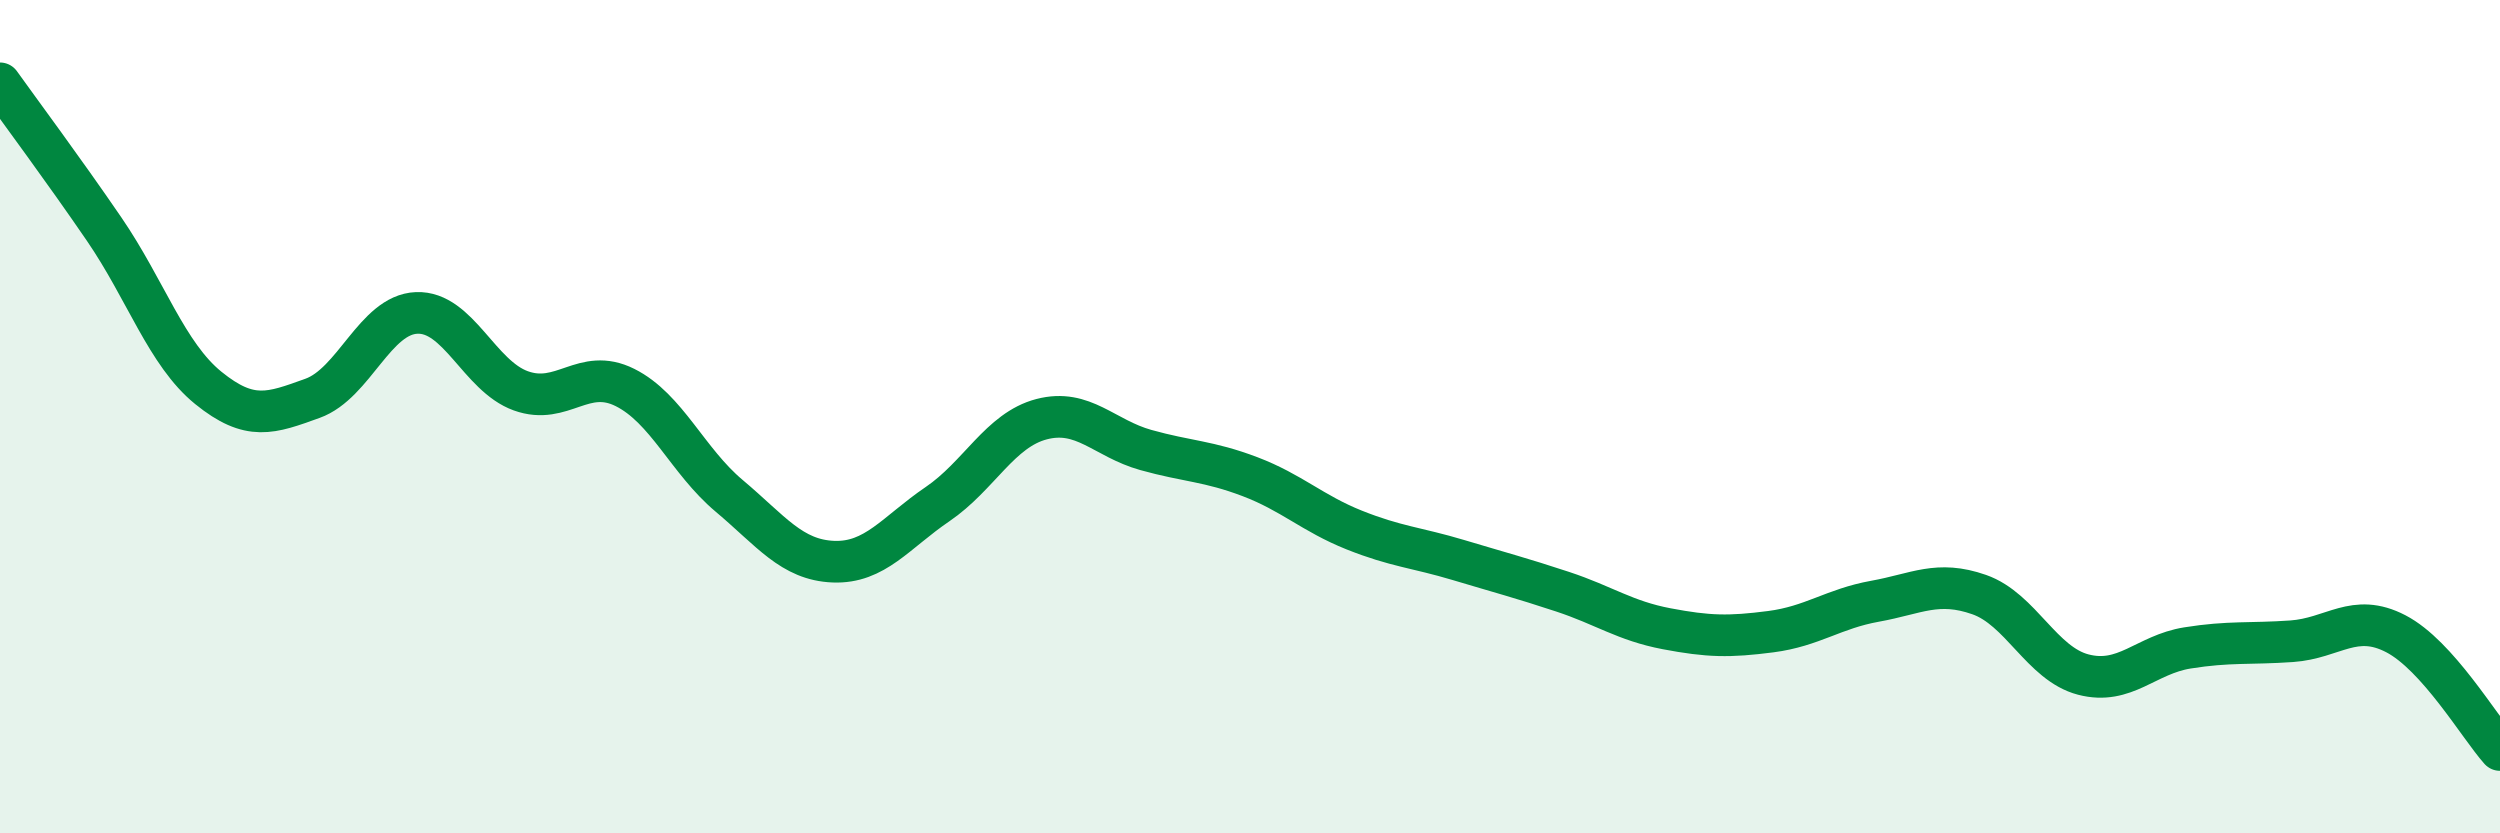
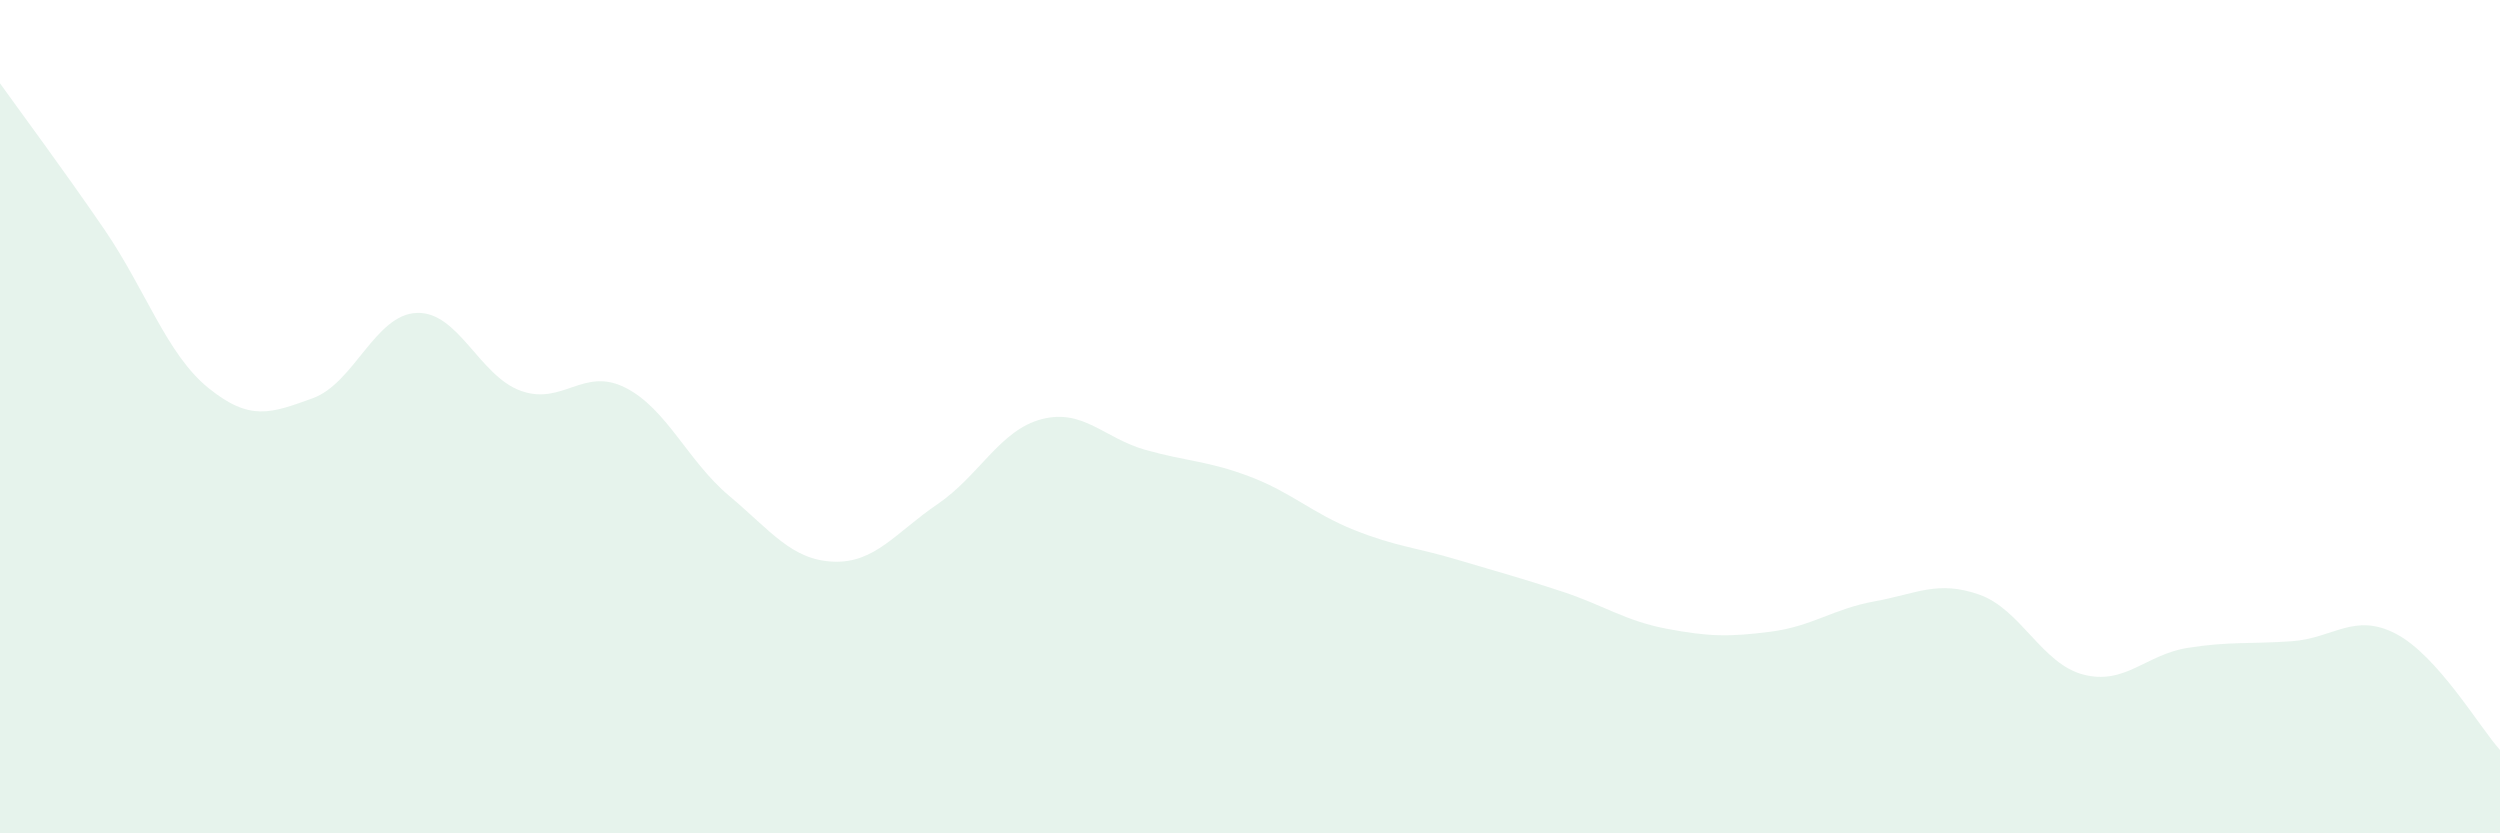
<svg xmlns="http://www.w3.org/2000/svg" width="60" height="20" viewBox="0 0 60 20">
  <path d="M 0,2 C 0.5,2.7 1.5,4.04 2.5,5.5 C 3.5,6.96 4,8.5 5,9.31 C 6,10.12 6.5,9.92 7.5,9.56 C 8.5,9.2 9,7.55 10,7.51 C 11,7.47 11.5,9.02 12.5,9.38 C 13.5,9.74 14,8.8 15,9.3 C 16,9.8 16.5,11.06 17.5,11.9 C 18.5,12.74 19,13.44 20,13.48 C 21,13.52 21.5,12.78 22.5,12.1 C 23.5,11.42 24,10.32 25,10.06 C 26,9.8 26.5,10.52 27.5,10.8 C 28.5,11.08 29,11.06 30,11.44 C 31,11.82 31.5,12.32 32.5,12.72 C 33.5,13.12 34,13.14 35,13.44 C 36,13.74 36.5,13.87 37.5,14.2 C 38.5,14.53 39,14.9 40,15.09 C 41,15.28 41.5,15.29 42.5,15.16 C 43.5,15.03 44,14.61 45,14.43 C 46,14.25 46.5,13.92 47.5,14.27 C 48.5,14.62 49,15.93 50,16.19 C 51,16.45 51.5,15.71 52.5,15.55 C 53.5,15.39 54,15.46 55,15.39 C 56,15.32 56.5,14.69 57.5,15.21 C 58.5,15.73 59.5,17.44 60,18L60 20L0 20Z" fill="#008740" opacity="0.1" stroke-linecap="round" stroke-linejoin="round" />
-   <path d="M 0,2 C 0.5,2.7 1.5,4.04 2.5,5.5 C 3.5,6.96 4,8.5 5,9.31 C 6,10.12 6.5,9.92 7.5,9.56 C 8.5,9.2 9,7.55 10,7.51 C 11,7.47 11.5,9.02 12.5,9.38 C 13.5,9.74 14,8.8 15,9.3 C 16,9.8 16.5,11.06 17.5,11.9 C 18.5,12.74 19,13.44 20,13.48 C 21,13.52 21.5,12.78 22.5,12.1 C 23.5,11.42 24,10.32 25,10.06 C 26,9.8 26.5,10.52 27.5,10.8 C 28.5,11.08 29,11.06 30,11.44 C 31,11.82 31.5,12.32 32.5,12.72 C 33.5,13.12 34,13.14 35,13.44 C 36,13.74 36.5,13.87 37.5,14.2 C 38.5,14.53 39,14.9 40,15.09 C 41,15.28 41.5,15.29 42.5,15.16 C 43.5,15.03 44,14.61 45,14.43 C 46,14.25 46.5,13.92 47.5,14.27 C 48.5,14.62 49,15.93 50,16.19 C 51,16.45 51.5,15.71 52.5,15.55 C 53.5,15.39 54,15.46 55,15.39 C 56,15.32 56.5,14.69 57.5,15.21 C 58.5,15.73 59.5,17.44 60,18" stroke="#008740" stroke-width="1" fill="none" stroke-linecap="round" stroke-linejoin="round" />
</svg>